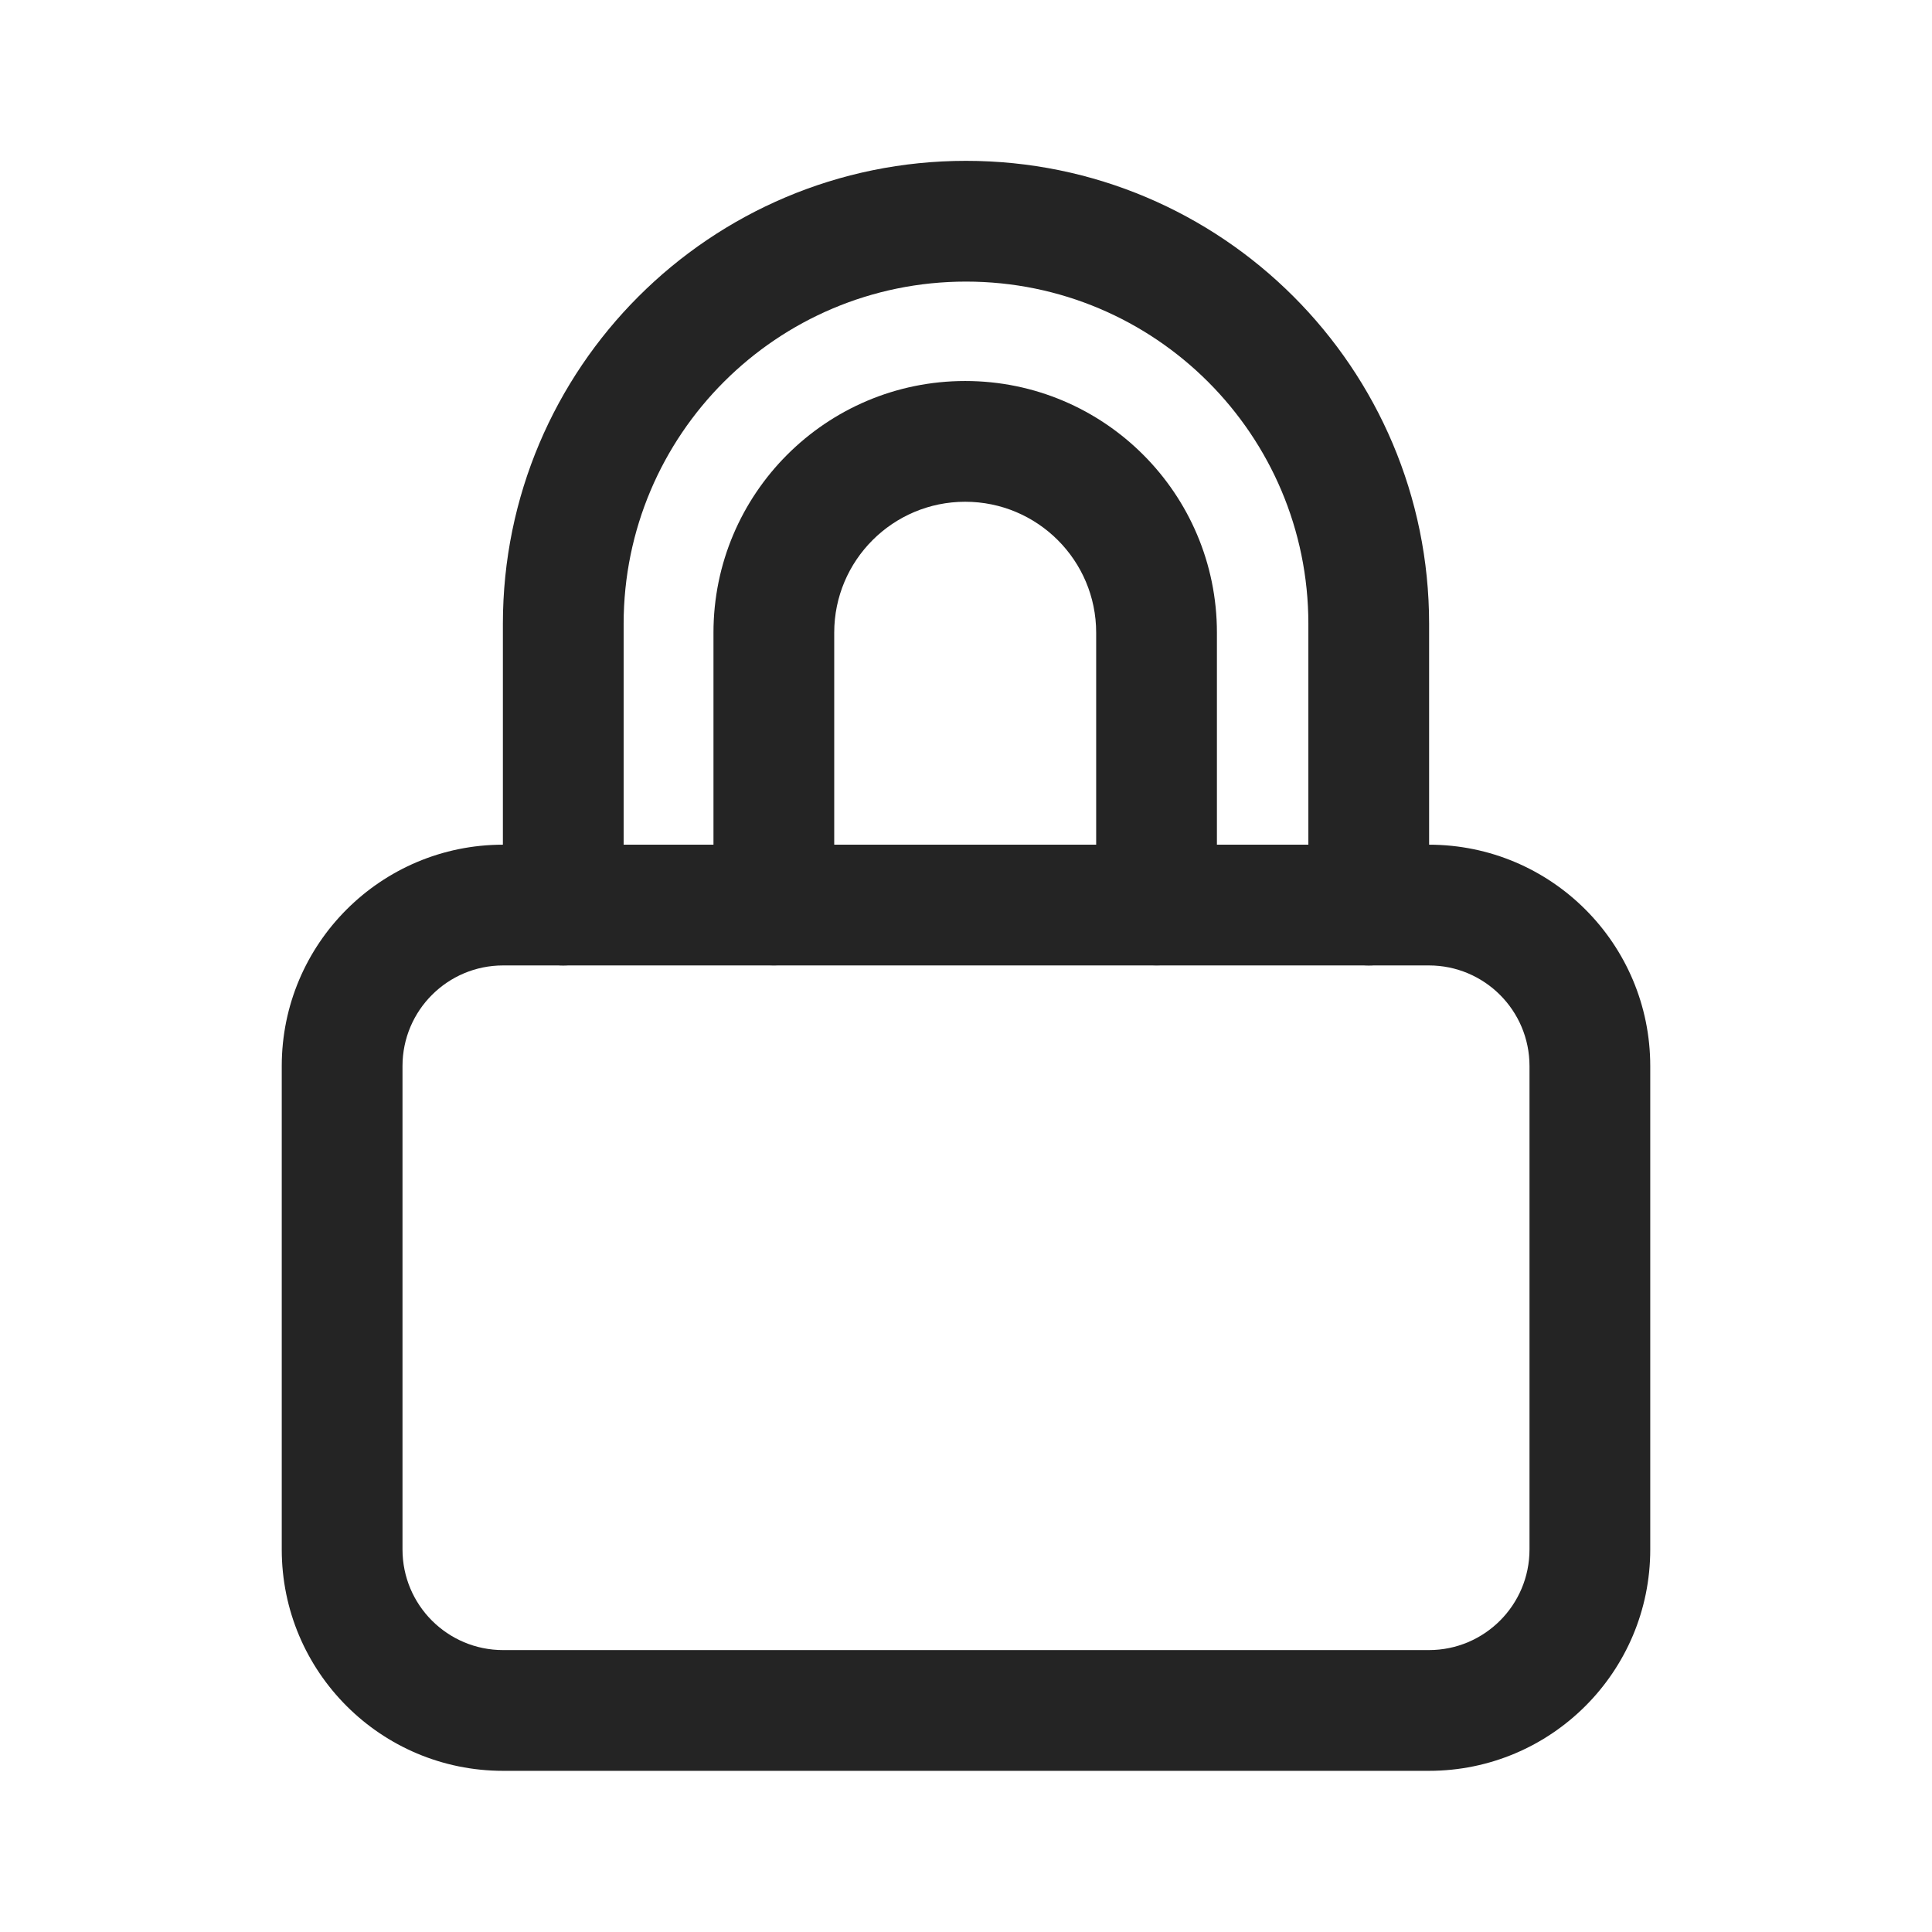
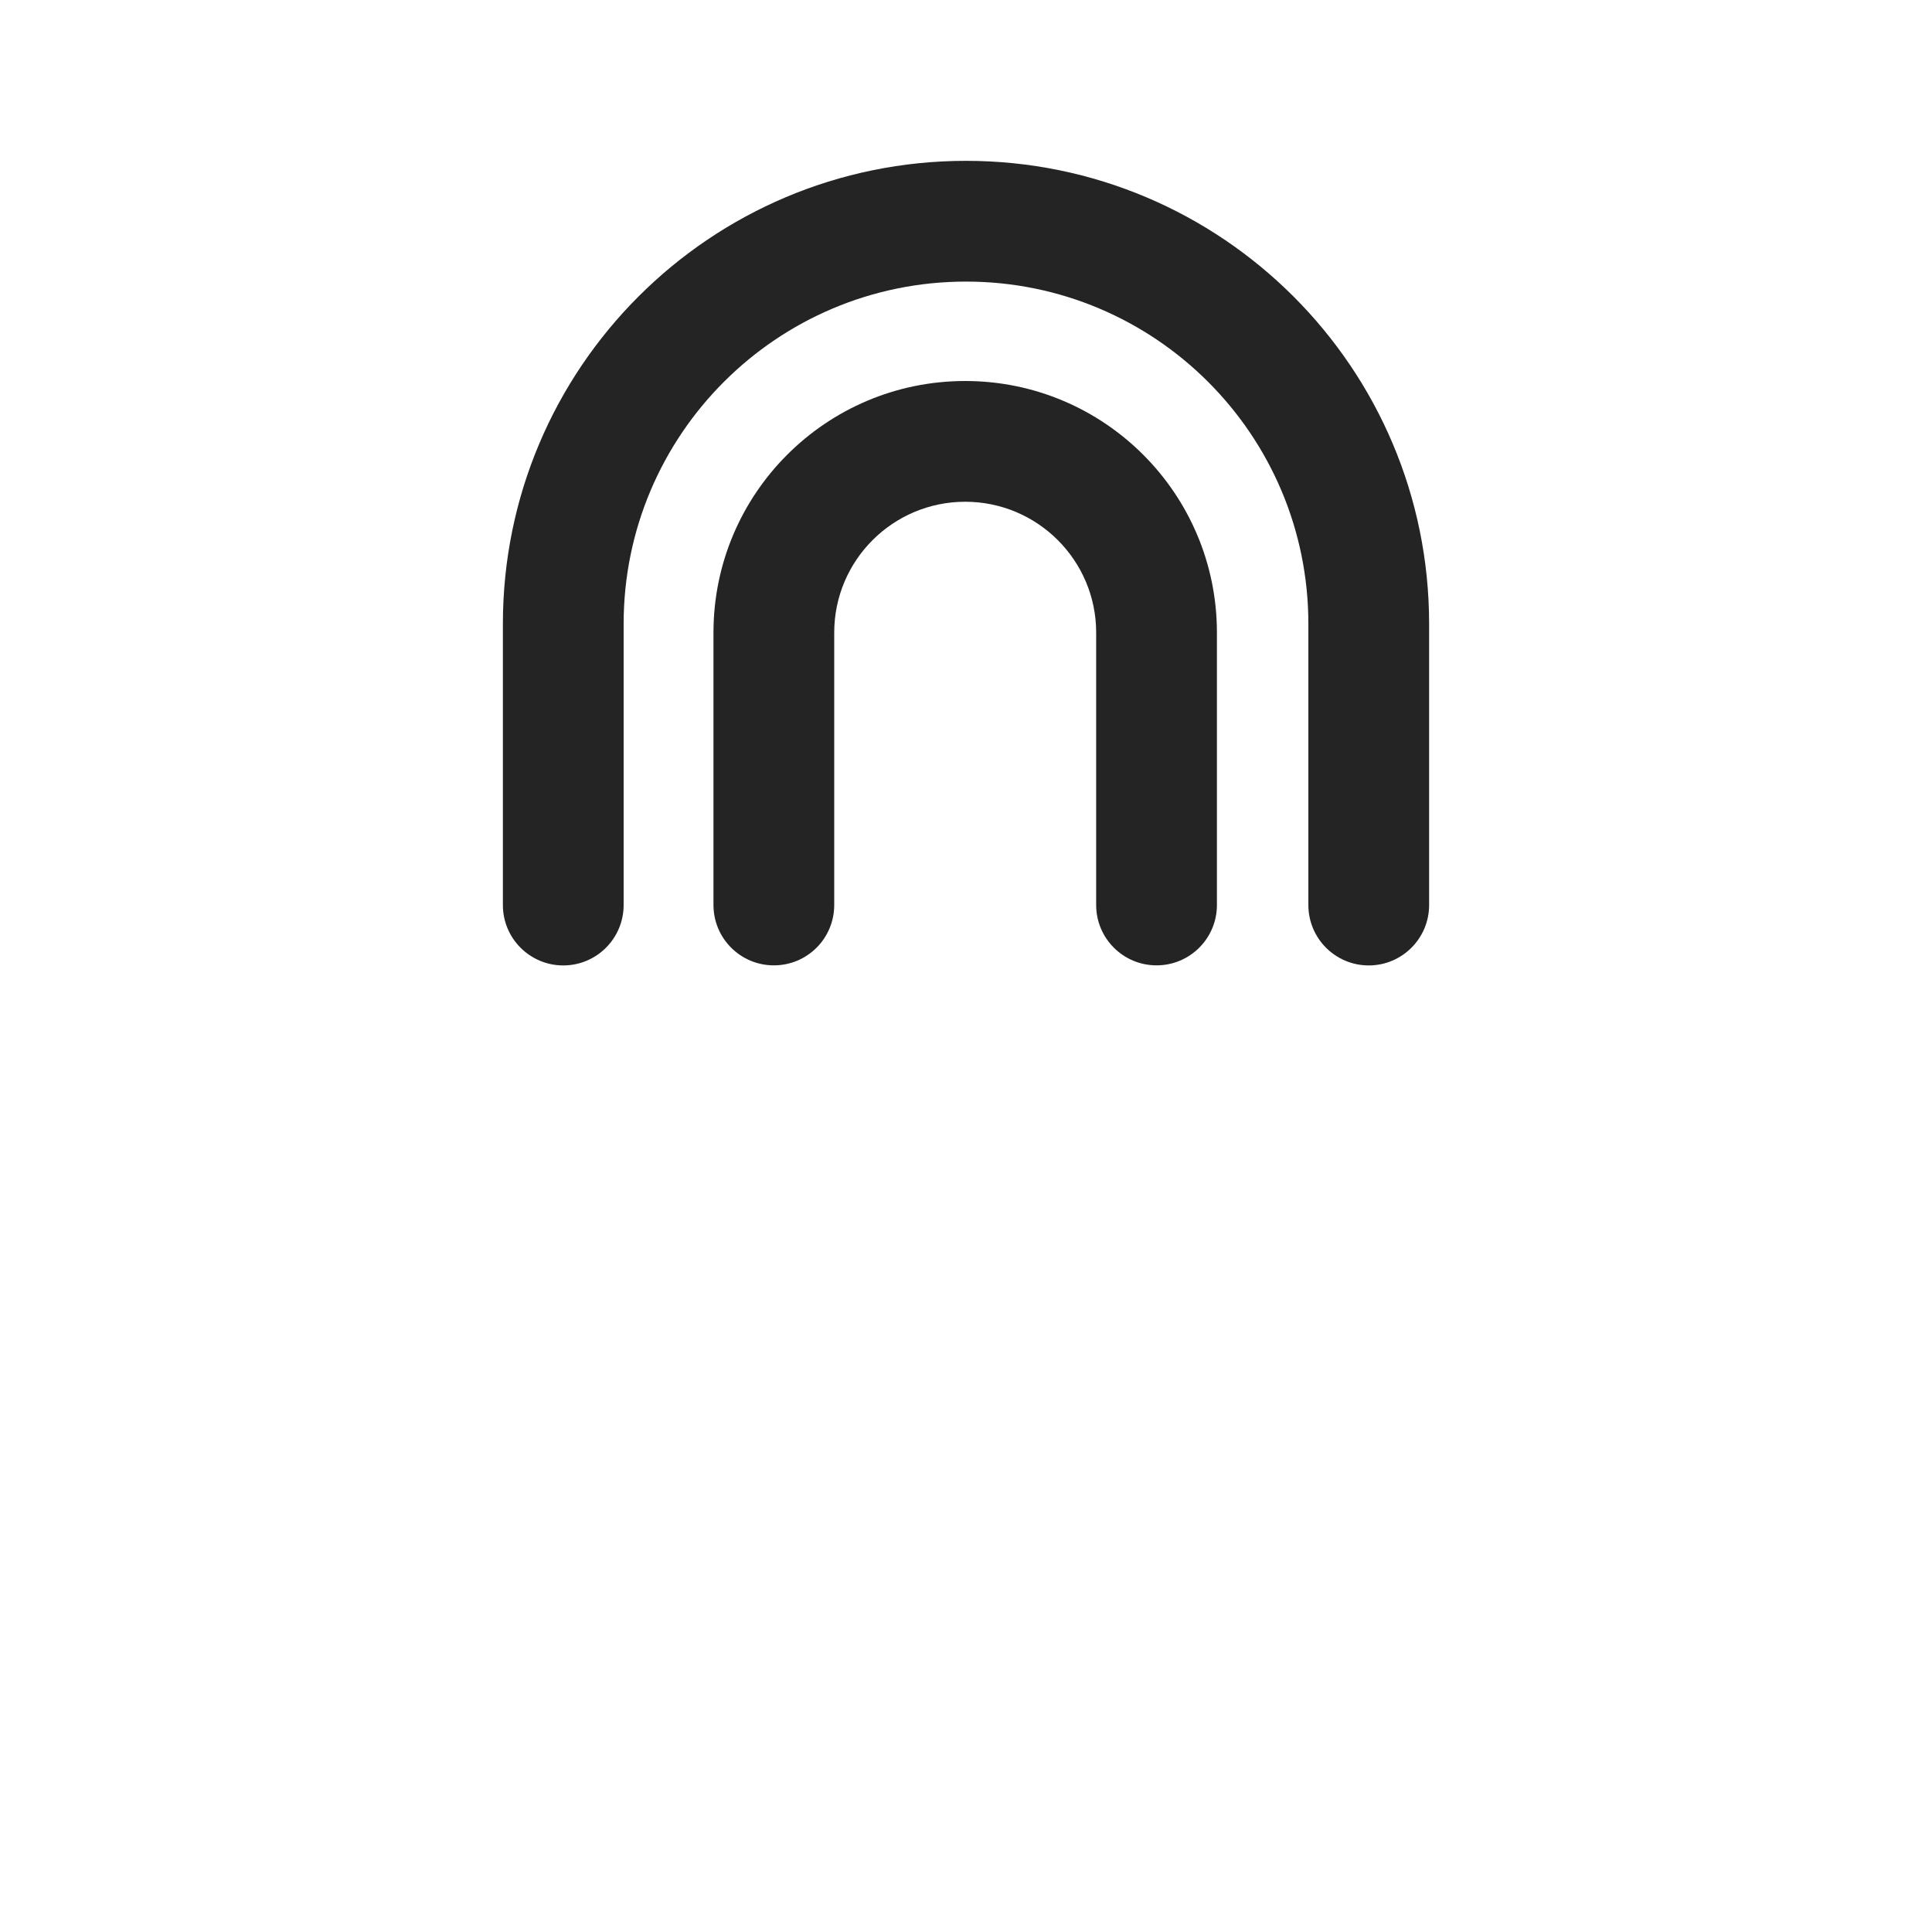
<svg xmlns="http://www.w3.org/2000/svg" width="24" height="24" viewBox="0 0 24 24" fill="none">
-   <path fill-rule="evenodd" clip-rule="evenodd" d="M6.25 11.993C5.56 11.993 5 12.552 5 13.243V19.248C5 19.939 5.56 20.498 6.25 20.498H17.75C18.44 20.498 19 19.939 19 19.248V13.243C19 12.552 18.44 11.993 17.75 11.993H6.25ZM3.5 13.243C3.5 11.724 4.731 10.493 6.25 10.493H17.75C19.269 10.493 20.5 11.724 20.5 13.243V19.248C20.5 20.767 19.269 21.998 17.75 21.998H6.25C4.731 21.998 3.5 20.767 3.5 19.248V13.243Z" fill="#242424" />
  <path fill-rule="evenodd" clip-rule="evenodd" d="M16.253 7.75C16.253 5.402 14.349 3.498 12 3.498C9.651 3.498 7.747 5.402 7.747 7.75V11.243C7.747 11.657 7.411 11.993 6.997 11.993C6.583 11.993 6.247 11.657 6.247 11.243V7.75C6.247 4.573 8.823 1.998 12 1.998C15.177 1.998 17.753 4.573 17.753 7.75V11.243C17.753 11.657 17.417 11.993 17.003 11.993C16.589 11.993 16.253 11.657 16.253 11.243V7.75Z" fill="#242424" />
  <path fill-rule="evenodd" clip-rule="evenodd" d="M13.617 7.859C13.617 6.961 12.888 6.233 11.99 6.233C11.092 6.233 10.363 6.961 10.363 7.859V11.242C10.363 11.657 10.028 11.992 9.613 11.992C9.199 11.992 8.863 11.657 8.863 11.242V7.859C8.863 6.133 10.263 4.733 11.99 4.733C13.717 4.733 15.117 6.133 15.117 7.859V11.242C15.117 11.657 14.781 11.992 14.367 11.992C13.953 11.992 13.617 11.657 13.617 11.242V7.859Z" fill="#242424" />
</svg>